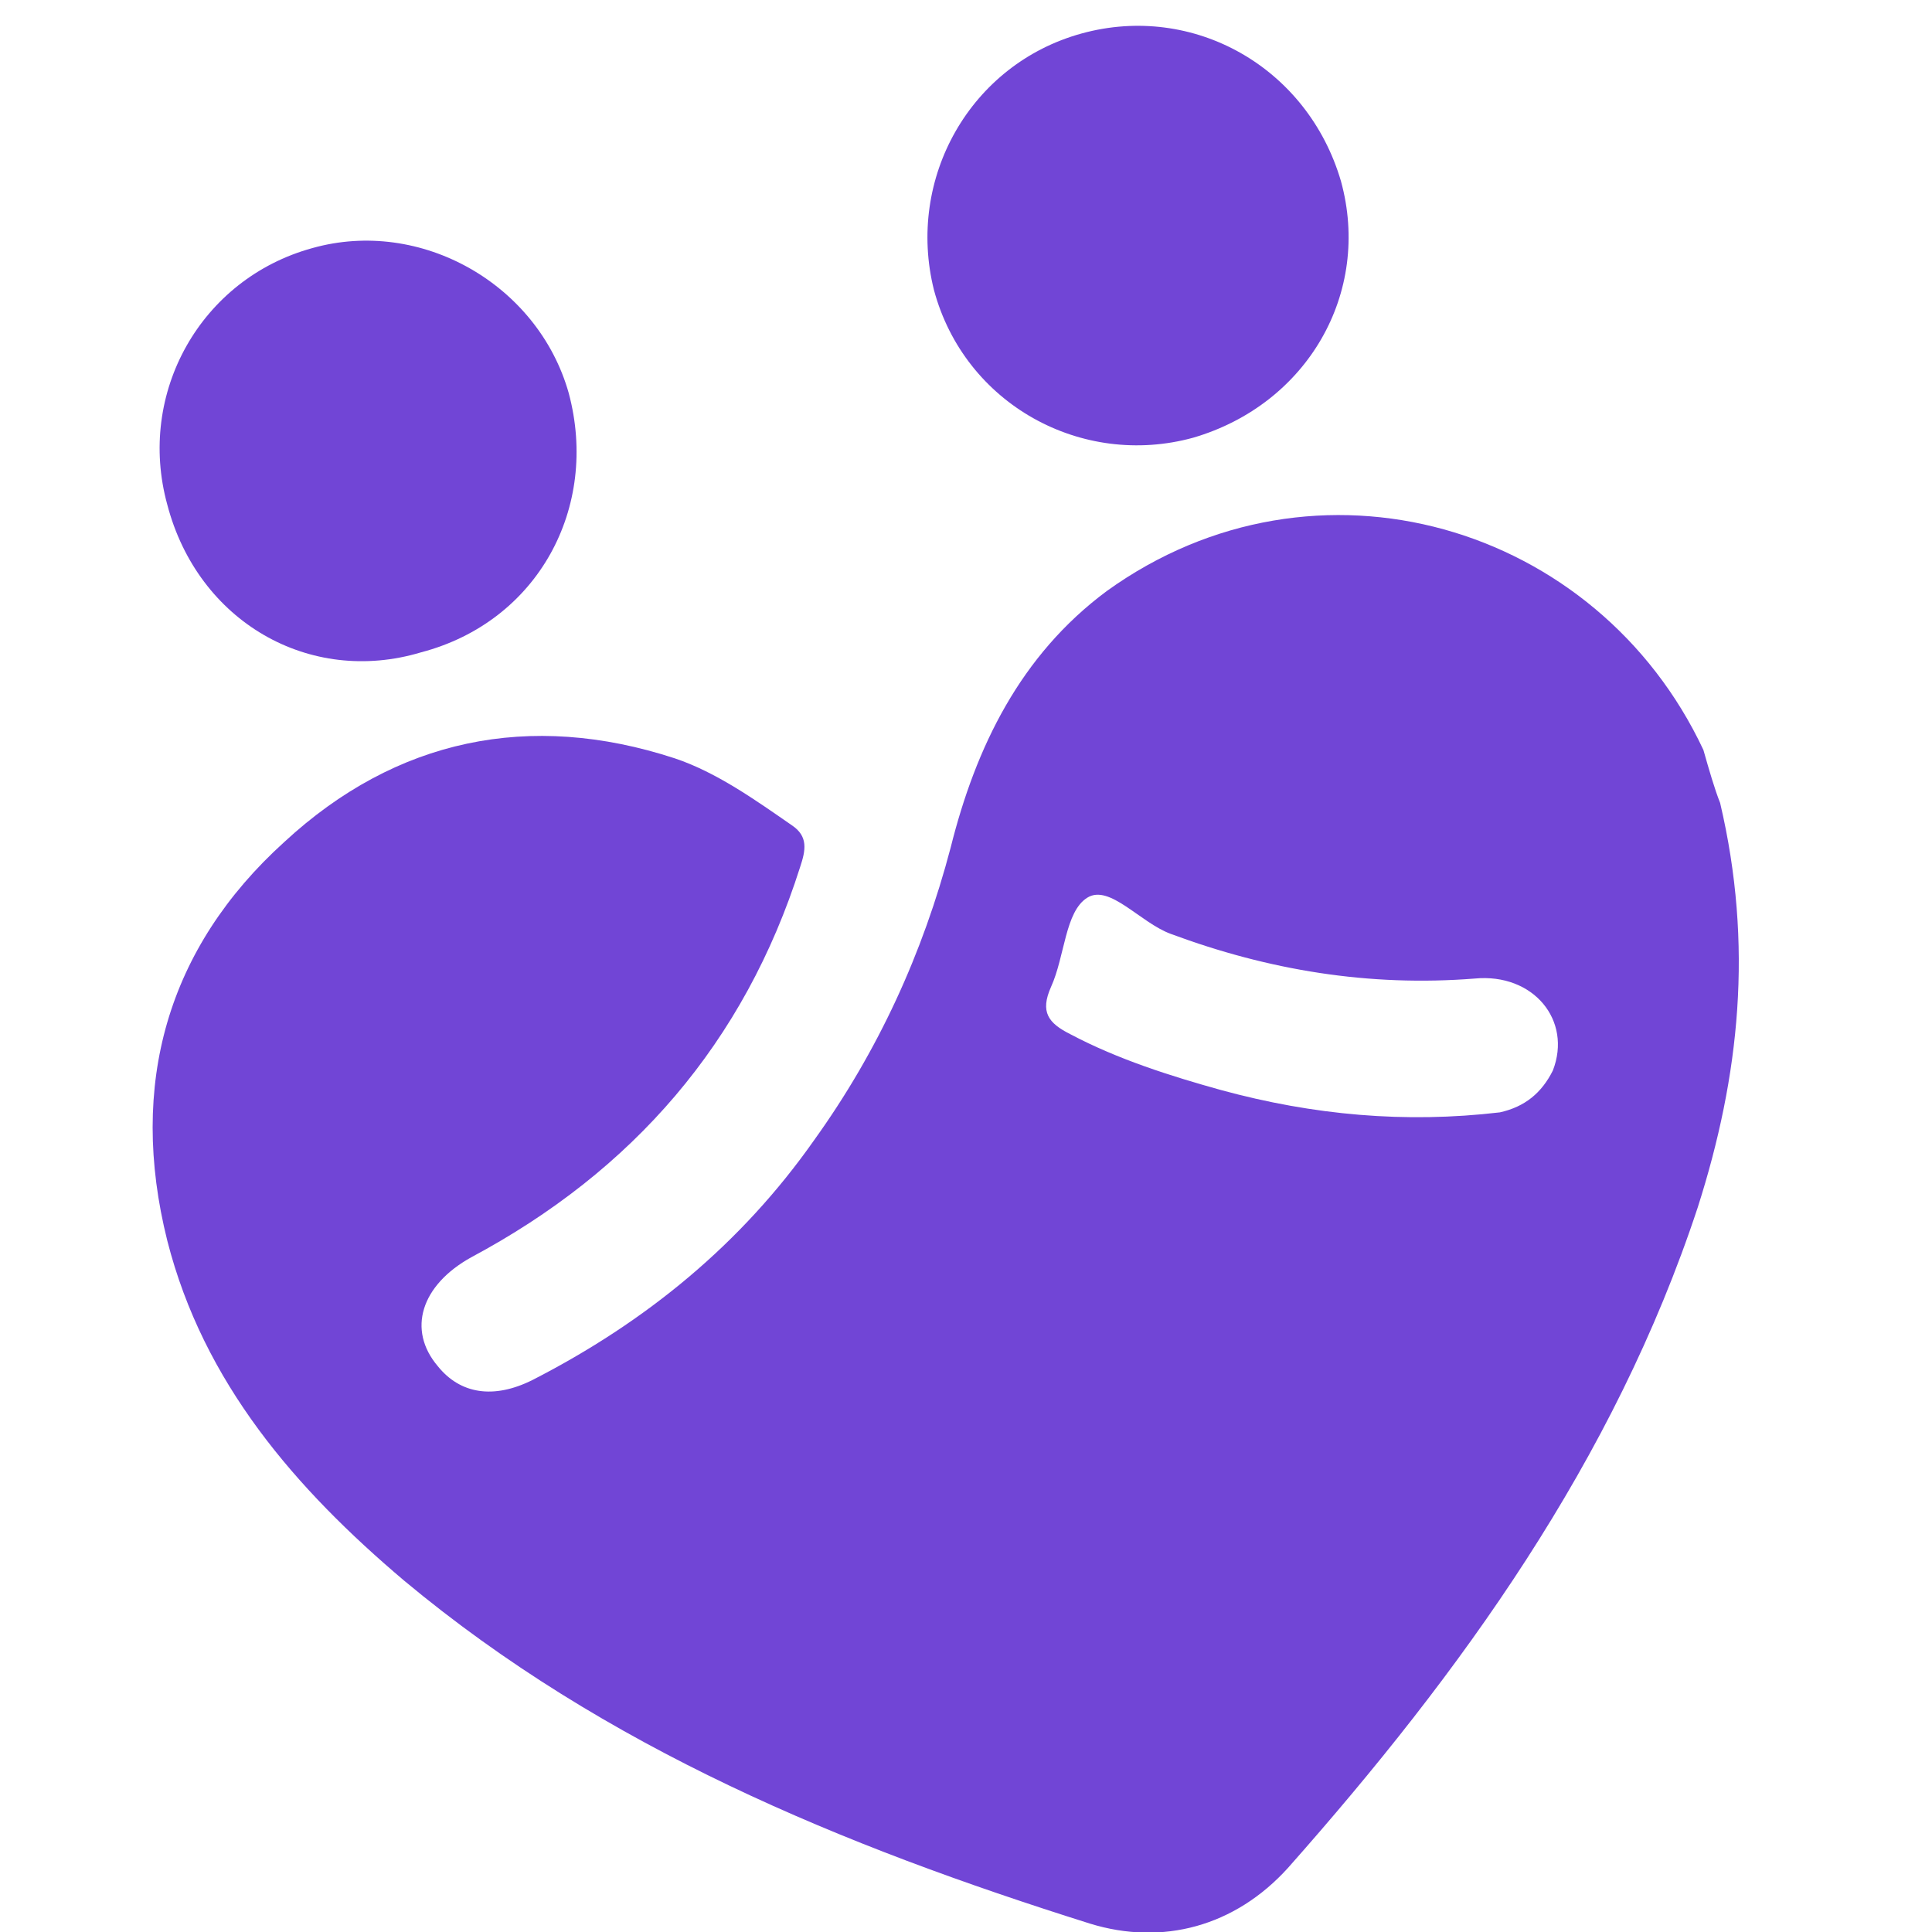
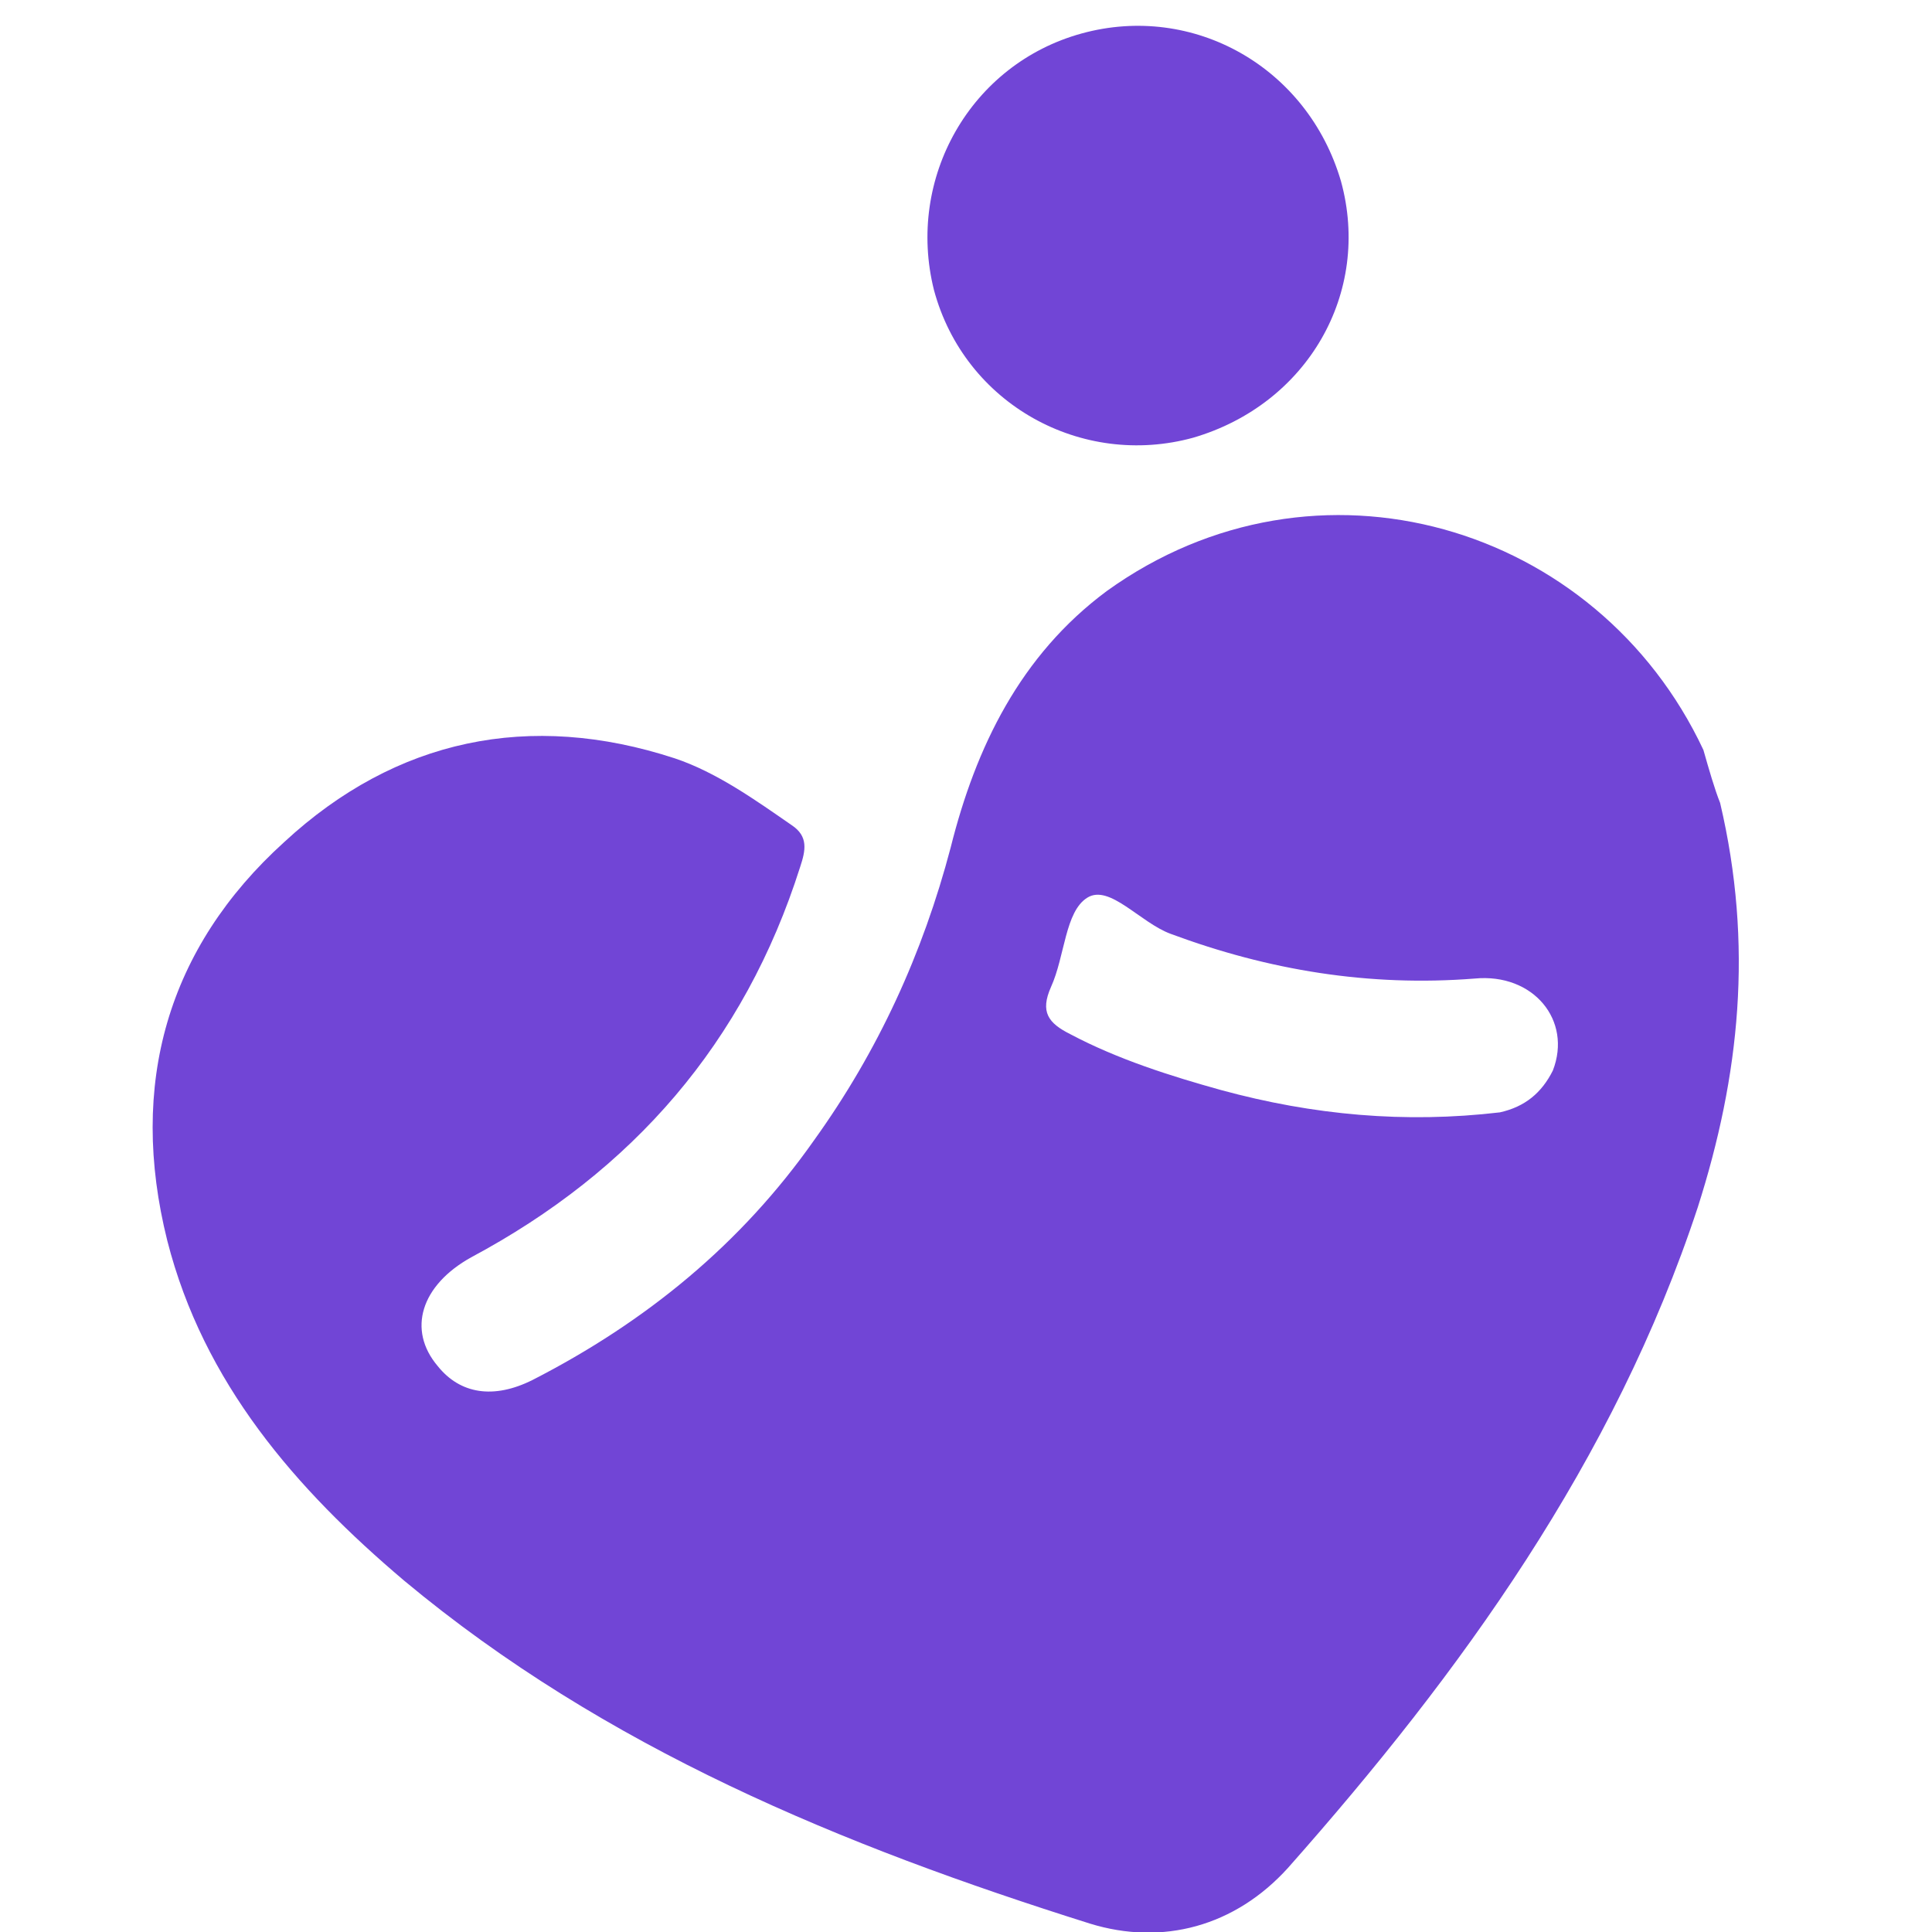
<svg xmlns="http://www.w3.org/2000/svg" version="1.1" width="69.3" height="69.3">
  <svg version="1.1" id="SvgjsSvg1003" x="0px" y="0px" viewBox="0 0 69.3 69.3" style="enable-background:new 0 0 69.3 69.3;" xml:space="preserve">
    <style type="text/css">
	.st0{fill:#7145D6;}
</style>
    <g id="SvgjsG1002">
      <g>
        <path class="st0" d="M61.7,28.8c1.2,5.1,0.7,9.8-0.8,14.5c-3,9.1-8.5,16.7-14.7,23.7c-1.9,2.1-4.5,2.8-7.1,2    c-8.9-2.8-17.4-6.3-24.6-12.3c-3.9-3.3-7.2-7.1-8.5-12.2C4.6,38.9,6,34,10.2,30.2c4-3.7,8.8-4.7,14-3c1.5,0.5,2.9,1.5,4.2,2.4    c0.6,0.4,0.5,0.9,0.3,1.5c-2,6.3-6,10.9-11.8,14c-1.8,1-2.3,2.6-1.2,3.9c0.8,1,2,1.2,3.4,0.5c4.1-2.1,7.5-4.9,10.1-8.6    c2.3-3.2,3.9-6.7,4.9-10.5c0.9-3.6,2.5-6.9,5.6-9.2c7.5-5.4,17.6-2.4,21.4,5.7C61.3,27.6,61.5,28.3,61.7,28.8z M53.8,39.9    c0.9-0.2,1.5-0.7,1.9-1.5c0.7-1.8-0.7-3.5-2.8-3.3c-3.8,0.3-7.4-0.3-10.9-1.6c-1.1-0.4-2.2-1.8-3-1.3c-0.8,0.5-0.8,2.1-1.3,3.2    c-0.4,0.9-0.1,1.3,0.7,1.7c1.7,0.9,3.6,1.5,5.4,2C47.1,40,50.4,40.3,53.8,39.9z" />
        <path class="st0" d="M42.8,15.7c-4,1.1-8.2-1.2-9.3-5.3c-1-4,1.3-8.1,5.3-9.2c4-1.1,8.1,1.2,9.3,5.3    C49.2,10.5,46.9,14.5,42.8,15.7z" />
-         <path class="st0" d="M6,18.1c-1.1-4,1.2-8.1,5.2-9.2c3.9-1.1,8.1,1.3,9.2,5.2c1.1,4.1-1.1,8.2-5.3,9.3C11.1,24.6,7.1,22.3,6,18.1z    " />
      </g>
    </g>
  </svg>
  <style>@media (prefers-color-scheme: light) { :root { filter: none; } }
@media (prefers-color-scheme: dark) { :root { filter: none; } }
</style>
</svg>